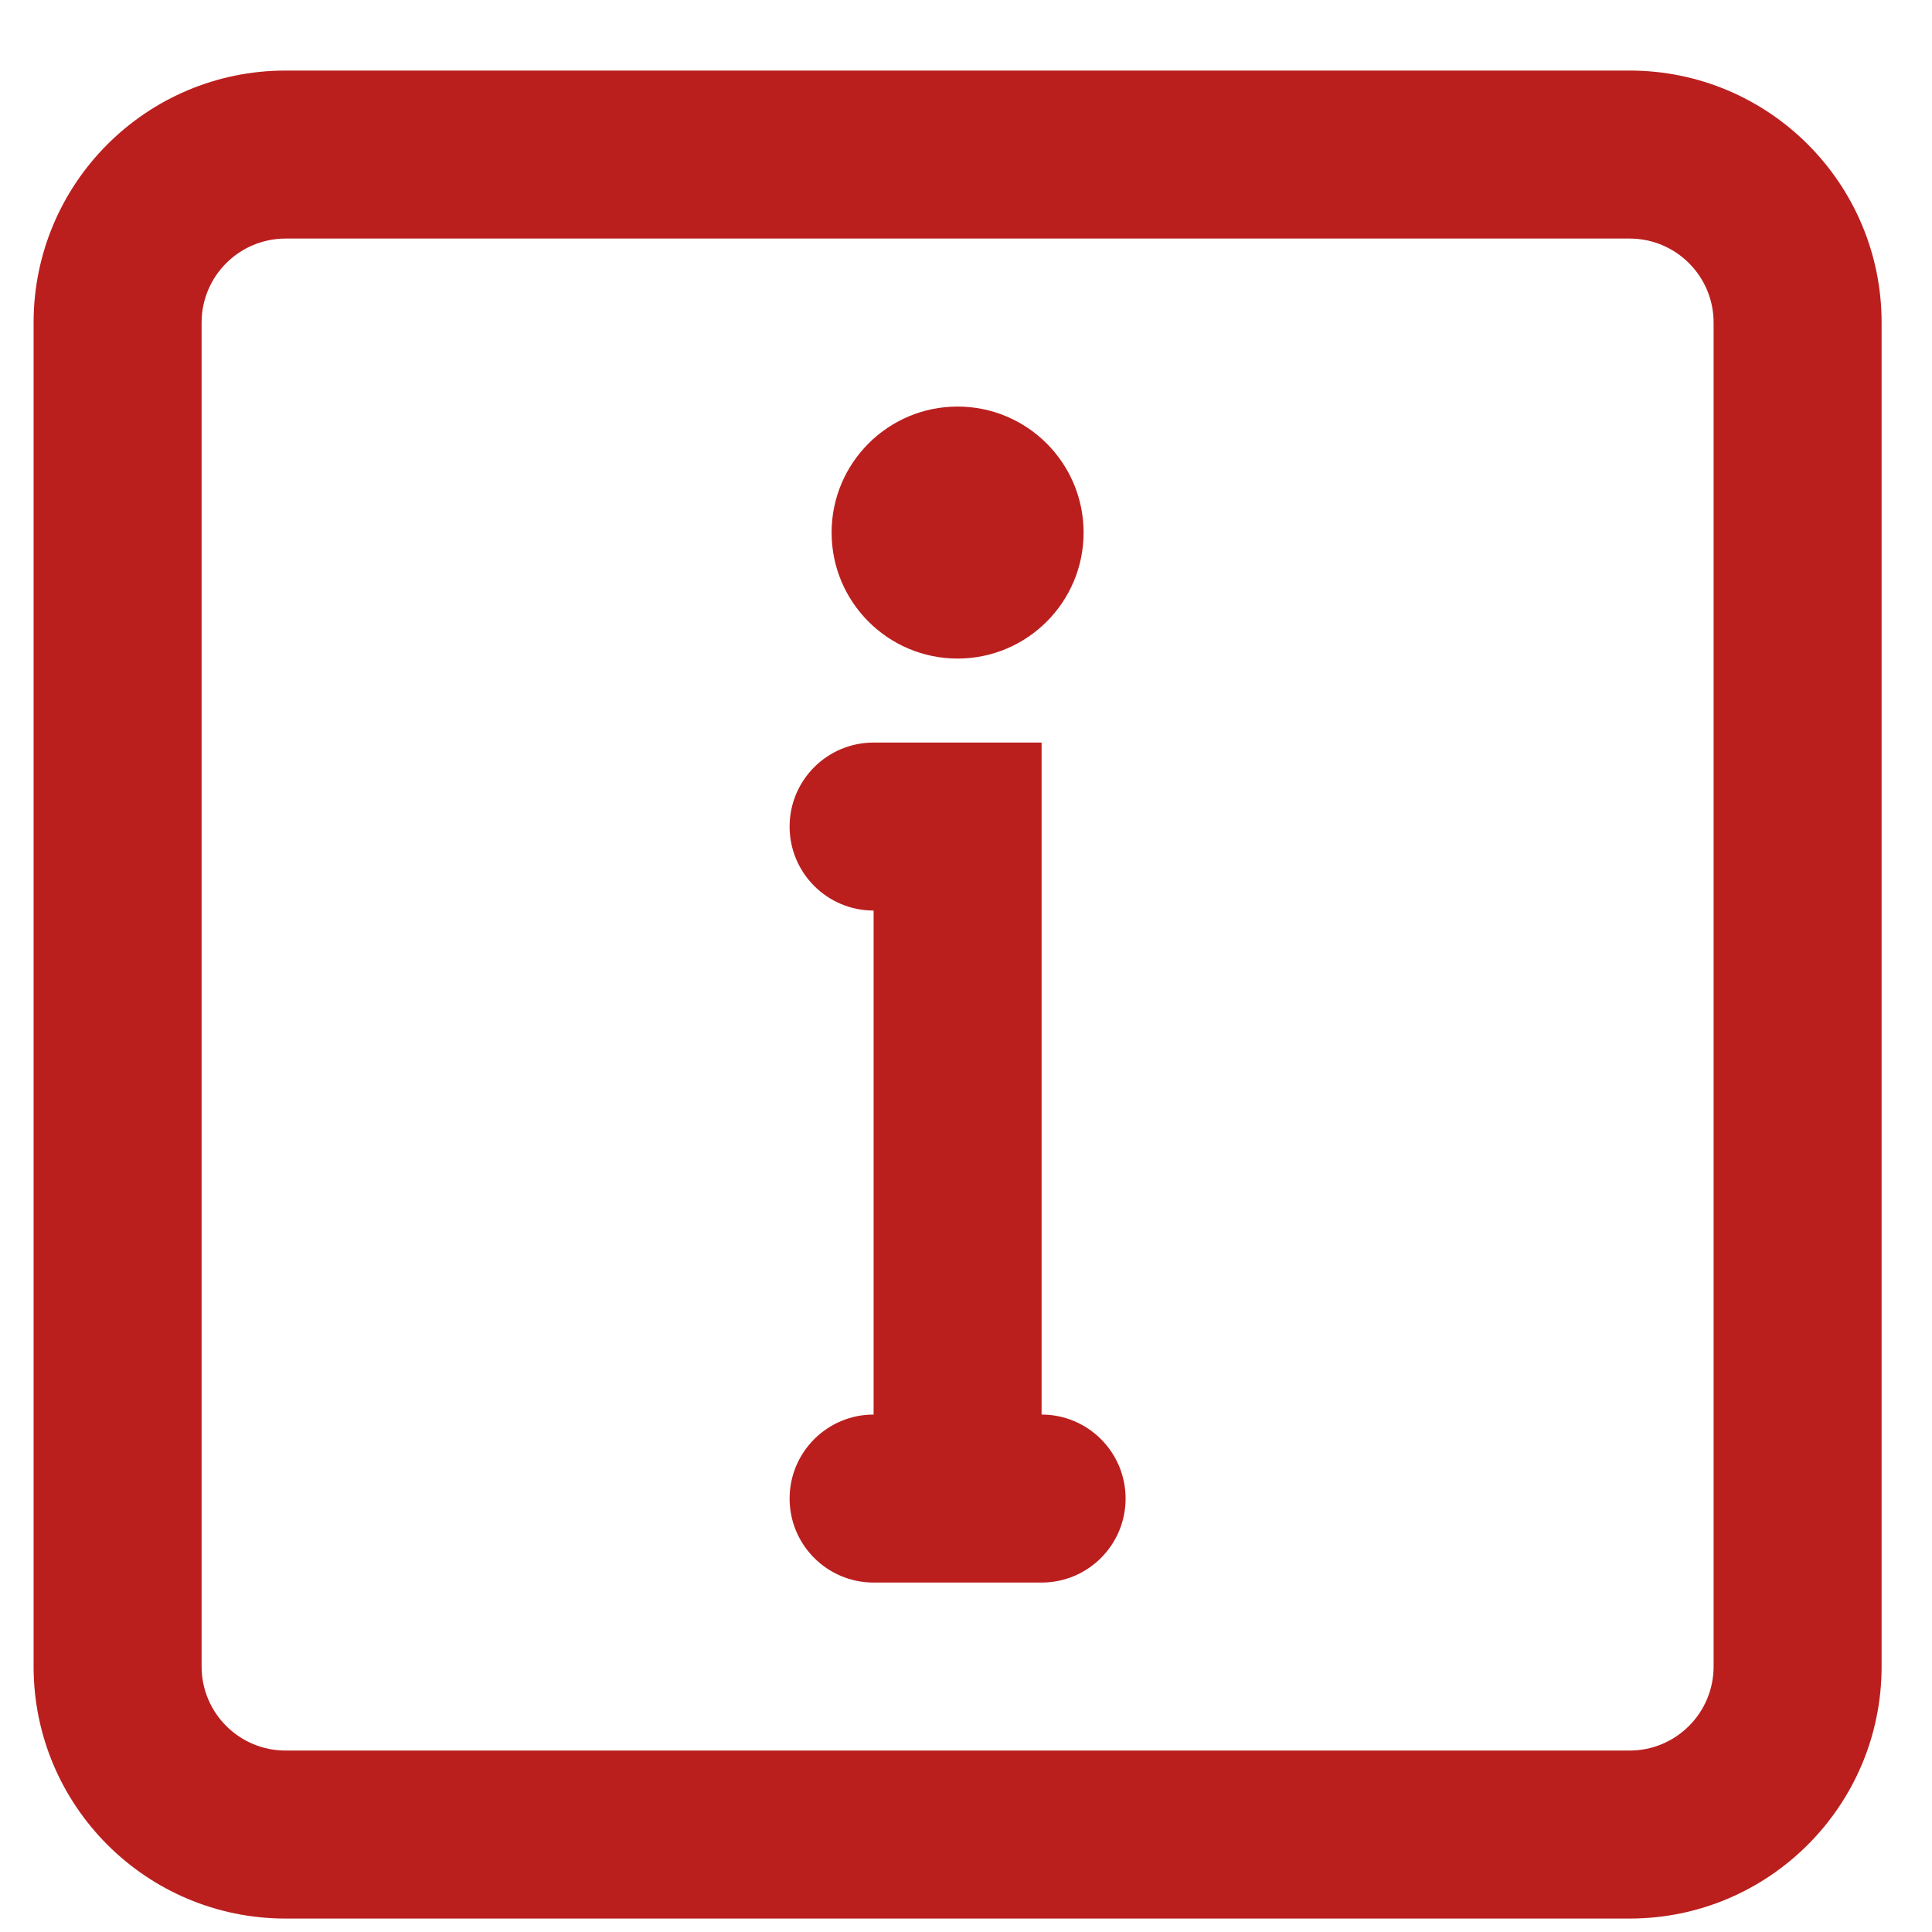
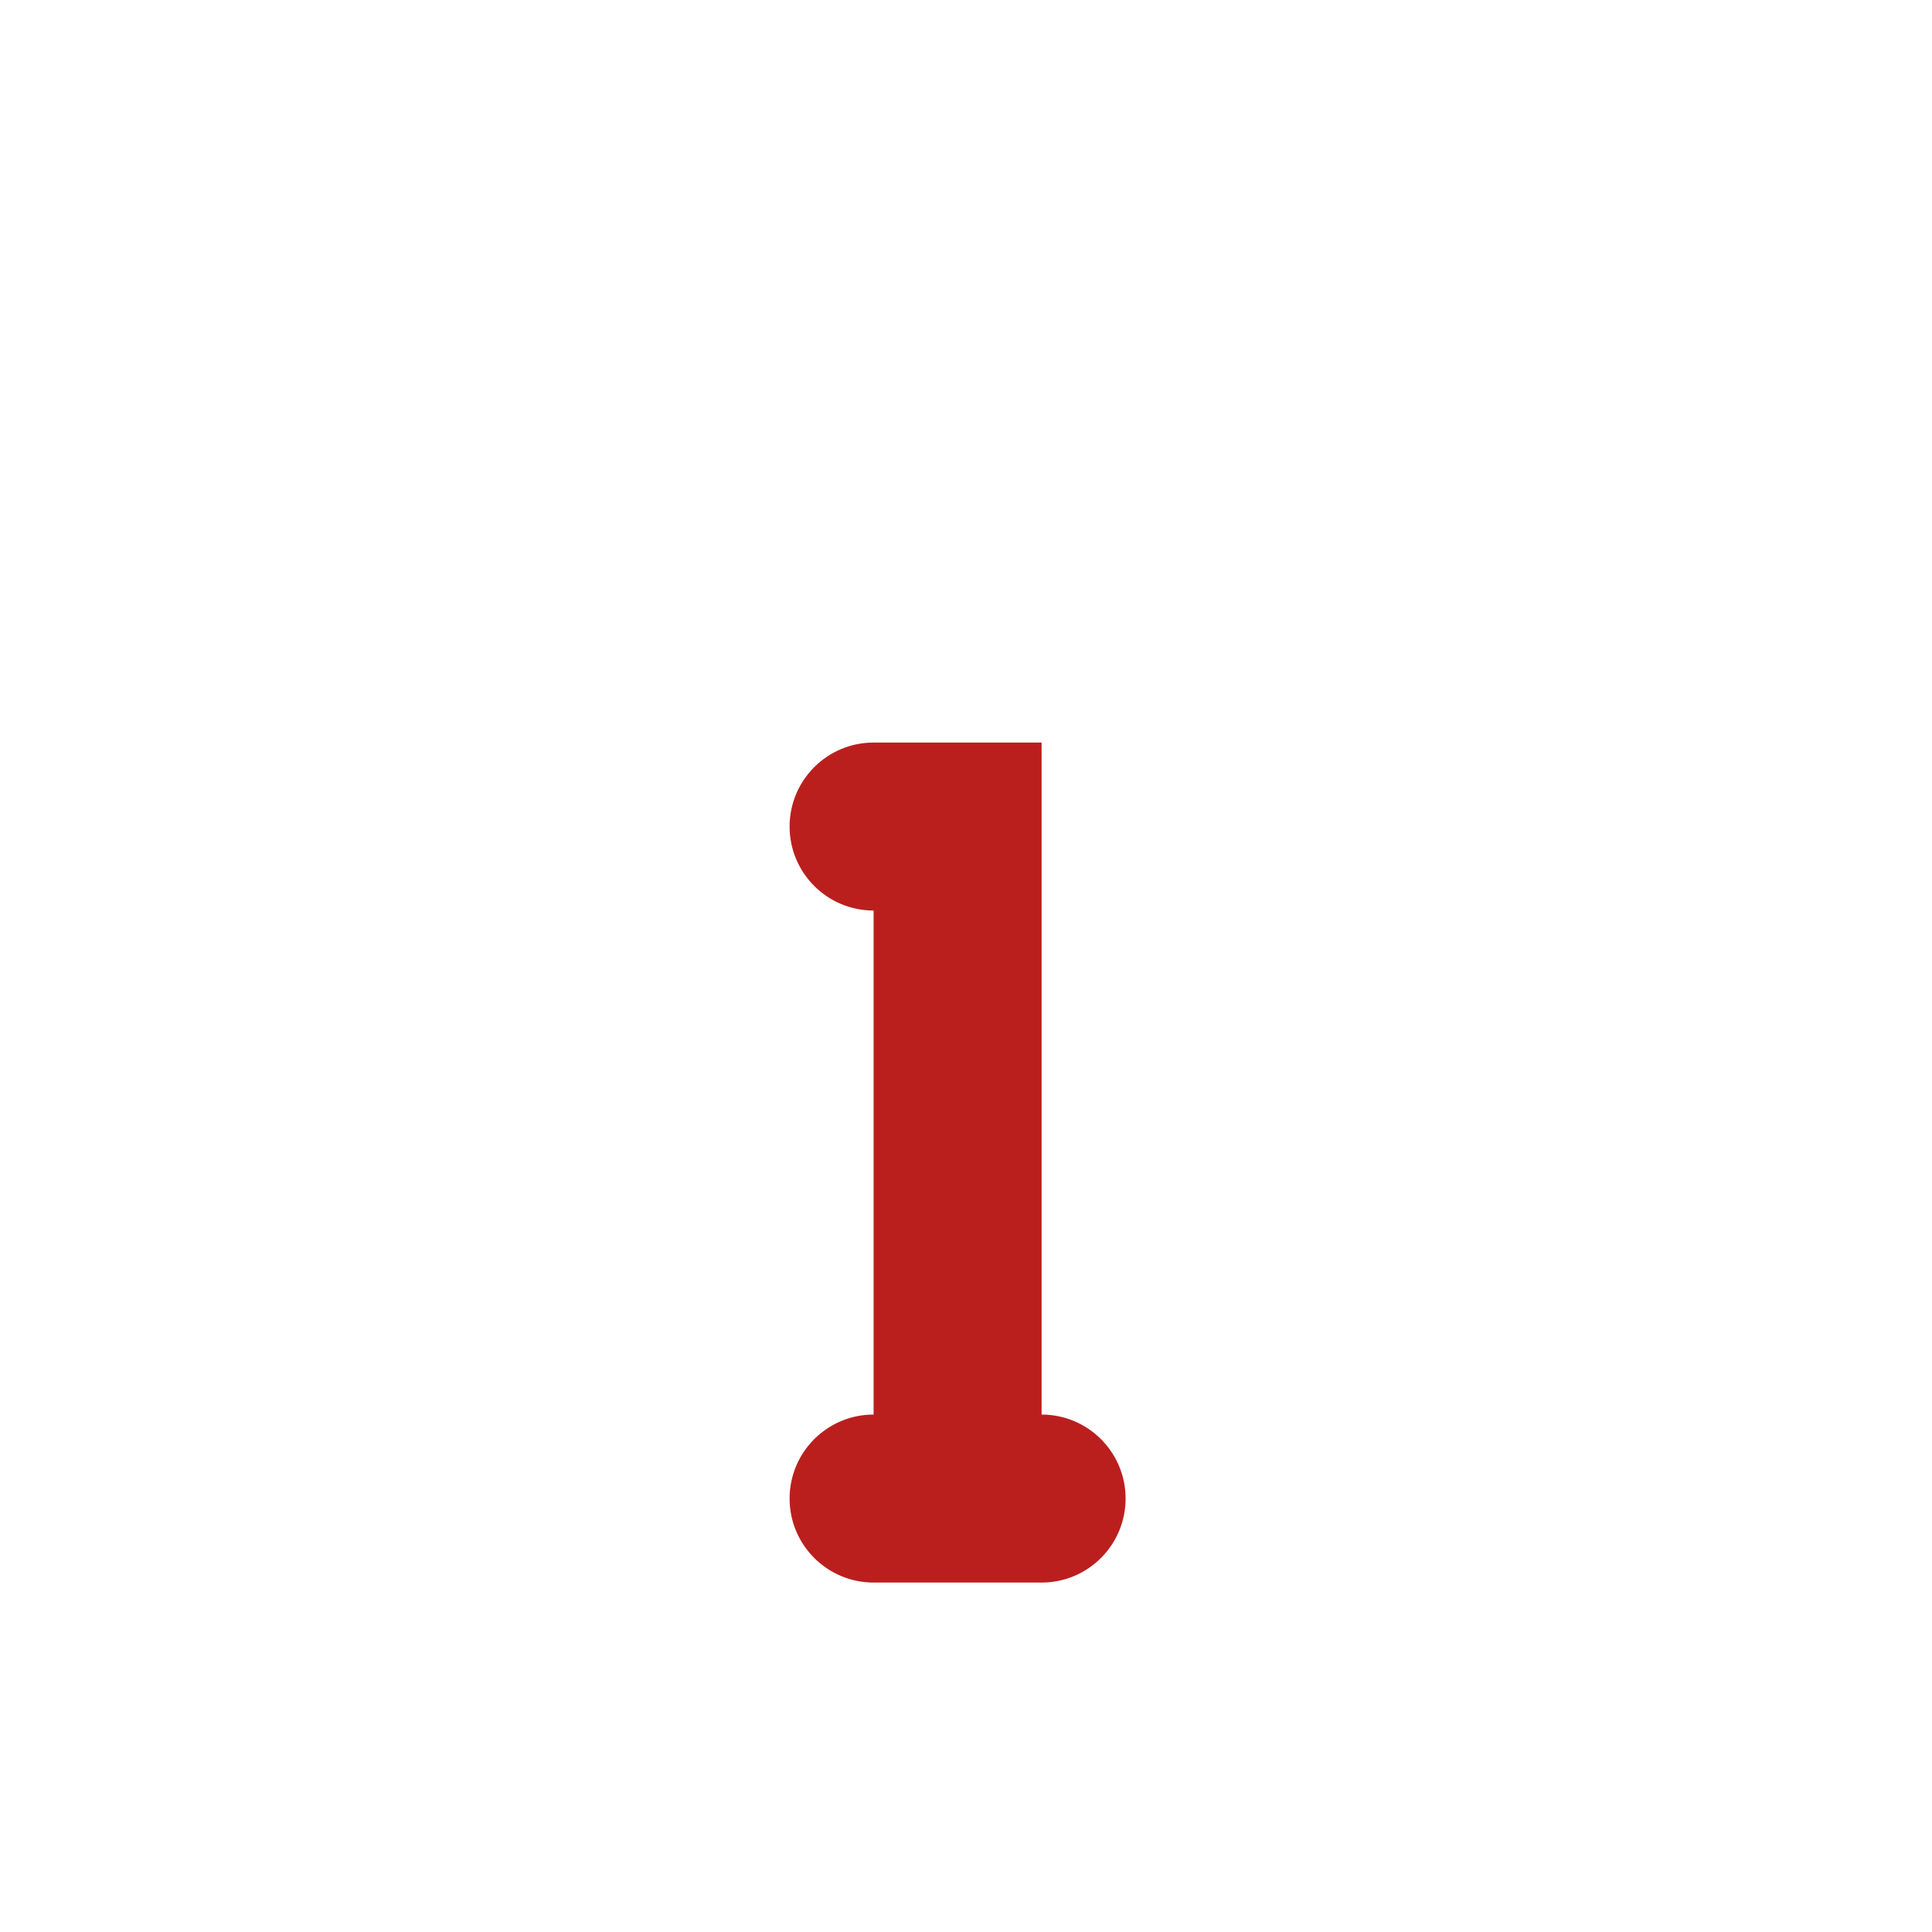
<svg xmlns="http://www.w3.org/2000/svg" width="23" height="23" viewBox="0 0 23 23" fill="none">
  <path d="M9.4 9.84C9.4 10.392 9.848 10.84 10.4 10.84V16.84C9.848 16.84 9.4 17.288 9.4 17.84C9.4 18.392 9.848 18.84 10.4 18.84H12.4C12.952 18.84 13.4 18.392 13.4 17.84C13.4 17.288 12.952 16.84 12.4 16.84V8.84H10.4C9.848 8.84 9.4 9.288 9.4 9.84Z" fill="#BA1F1E" />
-   <path d="M11.4 7.84C12.228 7.84 12.9 7.168 12.9 6.34C12.9 5.512 12.228 4.84 11.4 4.84C10.572 4.84 9.9 5.512 9.9 6.34C9.9 7.168 10.572 7.84 11.4 7.84Z" fill="#BA1F1E" />
-   <path fill-rule="evenodd" clip-rule="evenodd" d="M22.4 3.84C22.4 2.183 21.057 0.84 19.4 0.84H3.4C1.743 0.84 0.4 2.183 0.4 3.84V19.84C0.4 21.497 1.743 22.84 3.4 22.84H19.4C21.057 22.84 22.4 21.497 22.4 19.84V3.84ZM20.4 3.84C20.4 3.288 19.952 2.84 19.4 2.84H3.4C2.848 2.84 2.4 3.288 2.4 3.84V19.84C2.4 20.392 2.848 20.84 3.4 20.84H19.4C19.952 20.84 20.4 20.392 20.4 19.84V3.84Z" fill="#BA1F1E" />
</svg>